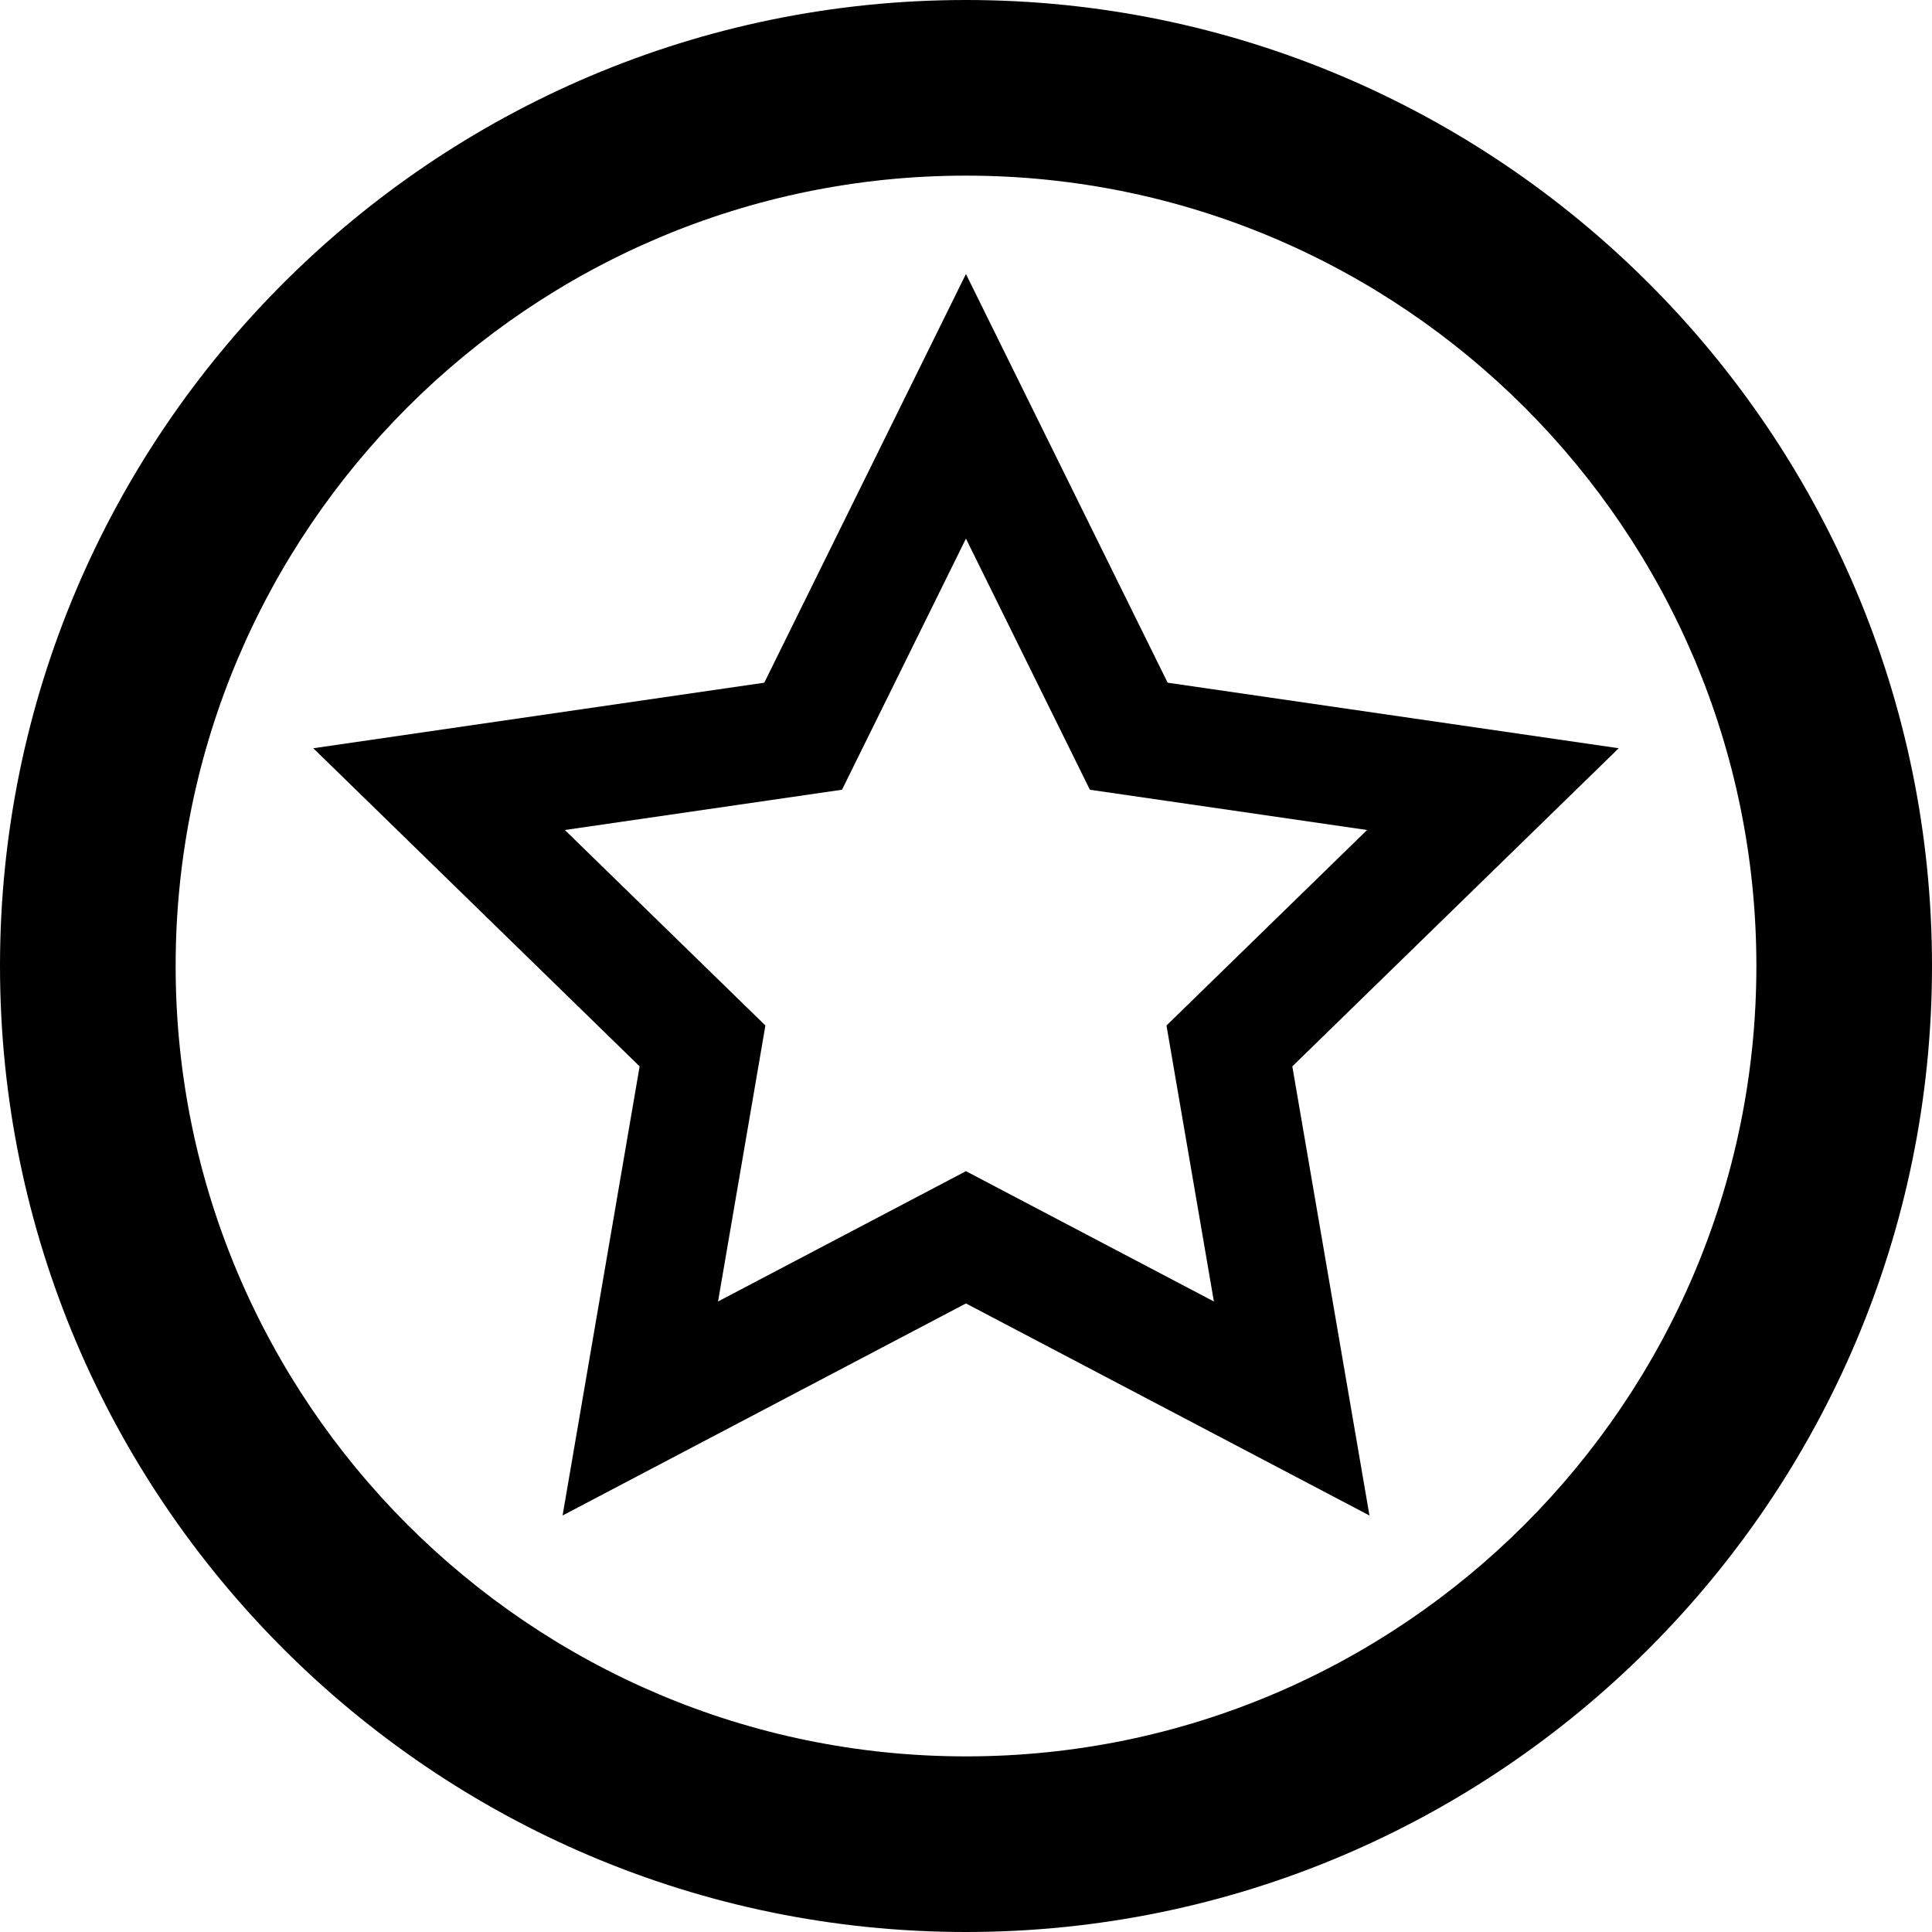
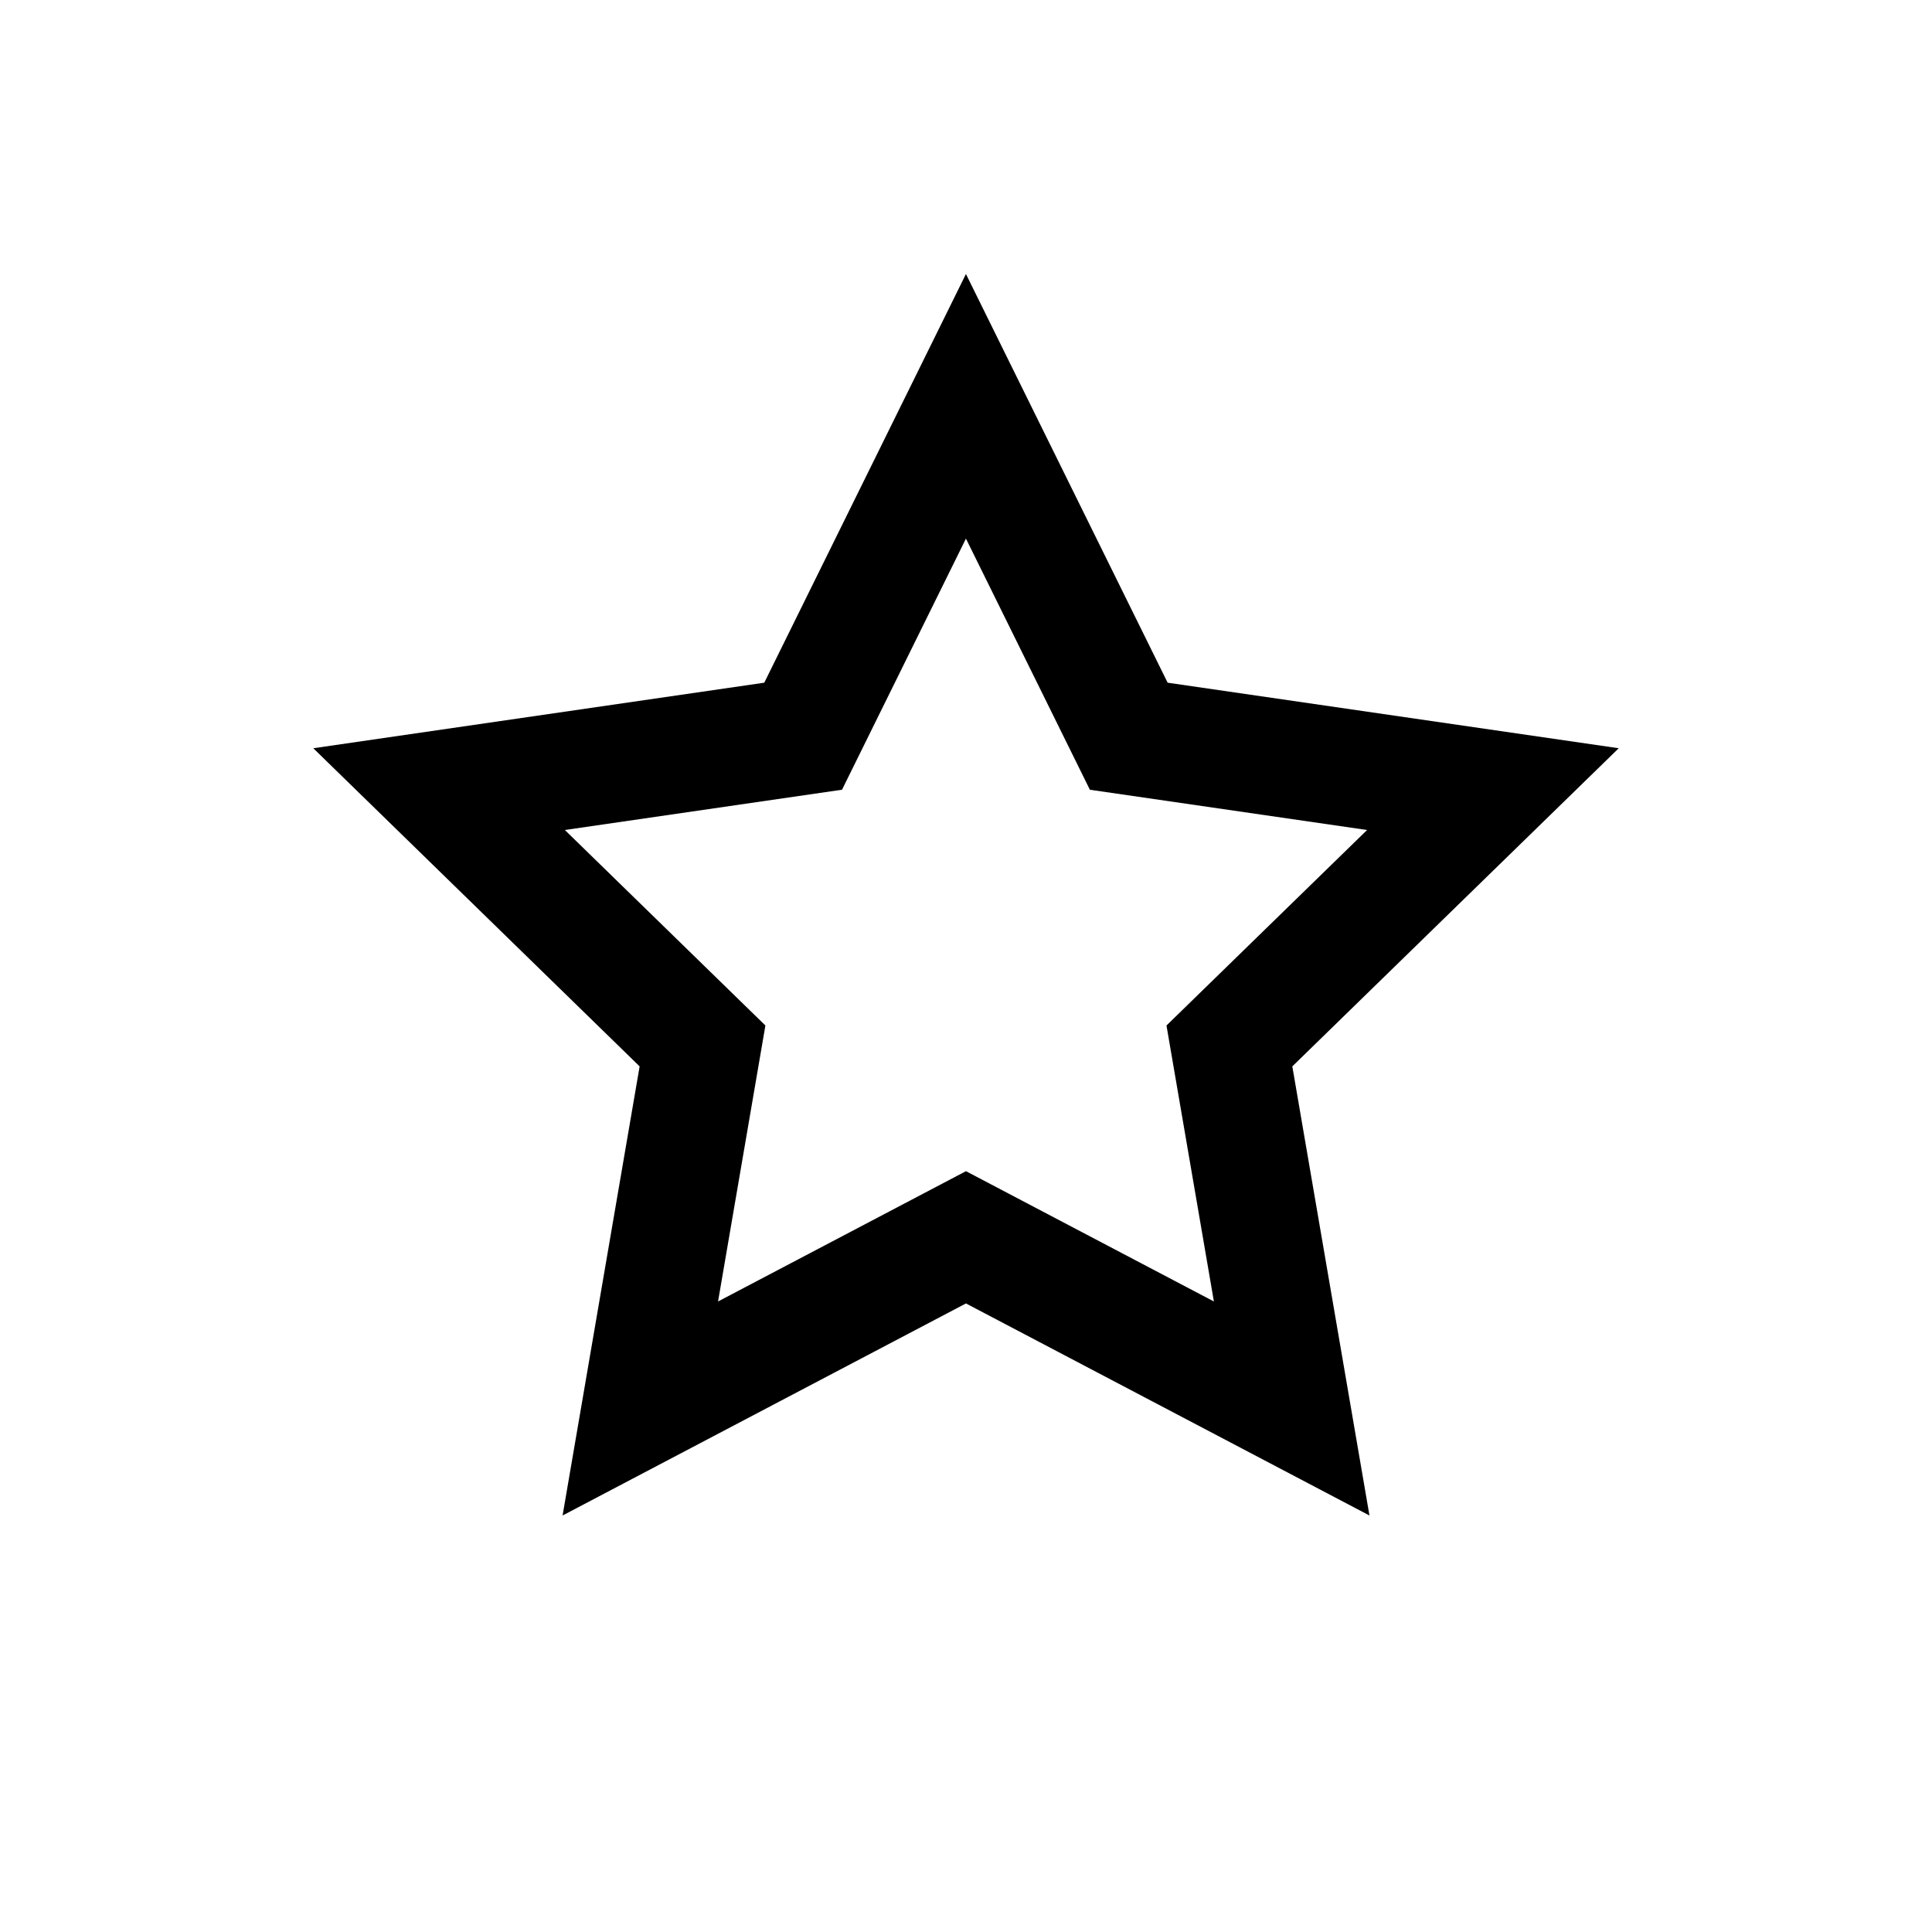
<svg xmlns="http://www.w3.org/2000/svg" version="1.0" x="0px" y="0px" viewBox="0 0 100 100" enable-background="new 0 0 100 100" xml:space="preserve" width="100px" height="100px">
  <g>
-     <path d="M49.998,100C22.429,100,0,77.57,0,49.998C0,22.429,22.429,0,49.998,0C77.57,0,100,22.429,100,49.998   C100,77.57,77.57,100,49.998,100z M49.998,9.091c-22.556,0-40.907,18.351-40.907,40.907c0,22.558,18.351,40.912,40.907,40.912   c22.558,0,40.912-18.354,40.912-40.912C90.91,27.442,72.556,9.091,49.998,9.091z" />
    <path d="M29.119,78.442l3.988-23.246L16.216,38.729l23.343-3.393l10.438-21.154l10.44,21.154l23.348,3.393L66.89,55.196   l3.993,23.246L49.998,67.466L29.119,78.442z M49.998,60.62l12.833,6.744L60.377,53.08L70.76,42.961l-14.348-2.084l-6.415-12.999   l-6.414,12.998l-14.346,2.085l10.38,10.119l-2.451,14.284L49.998,60.62z" />
  </g>
</svg>